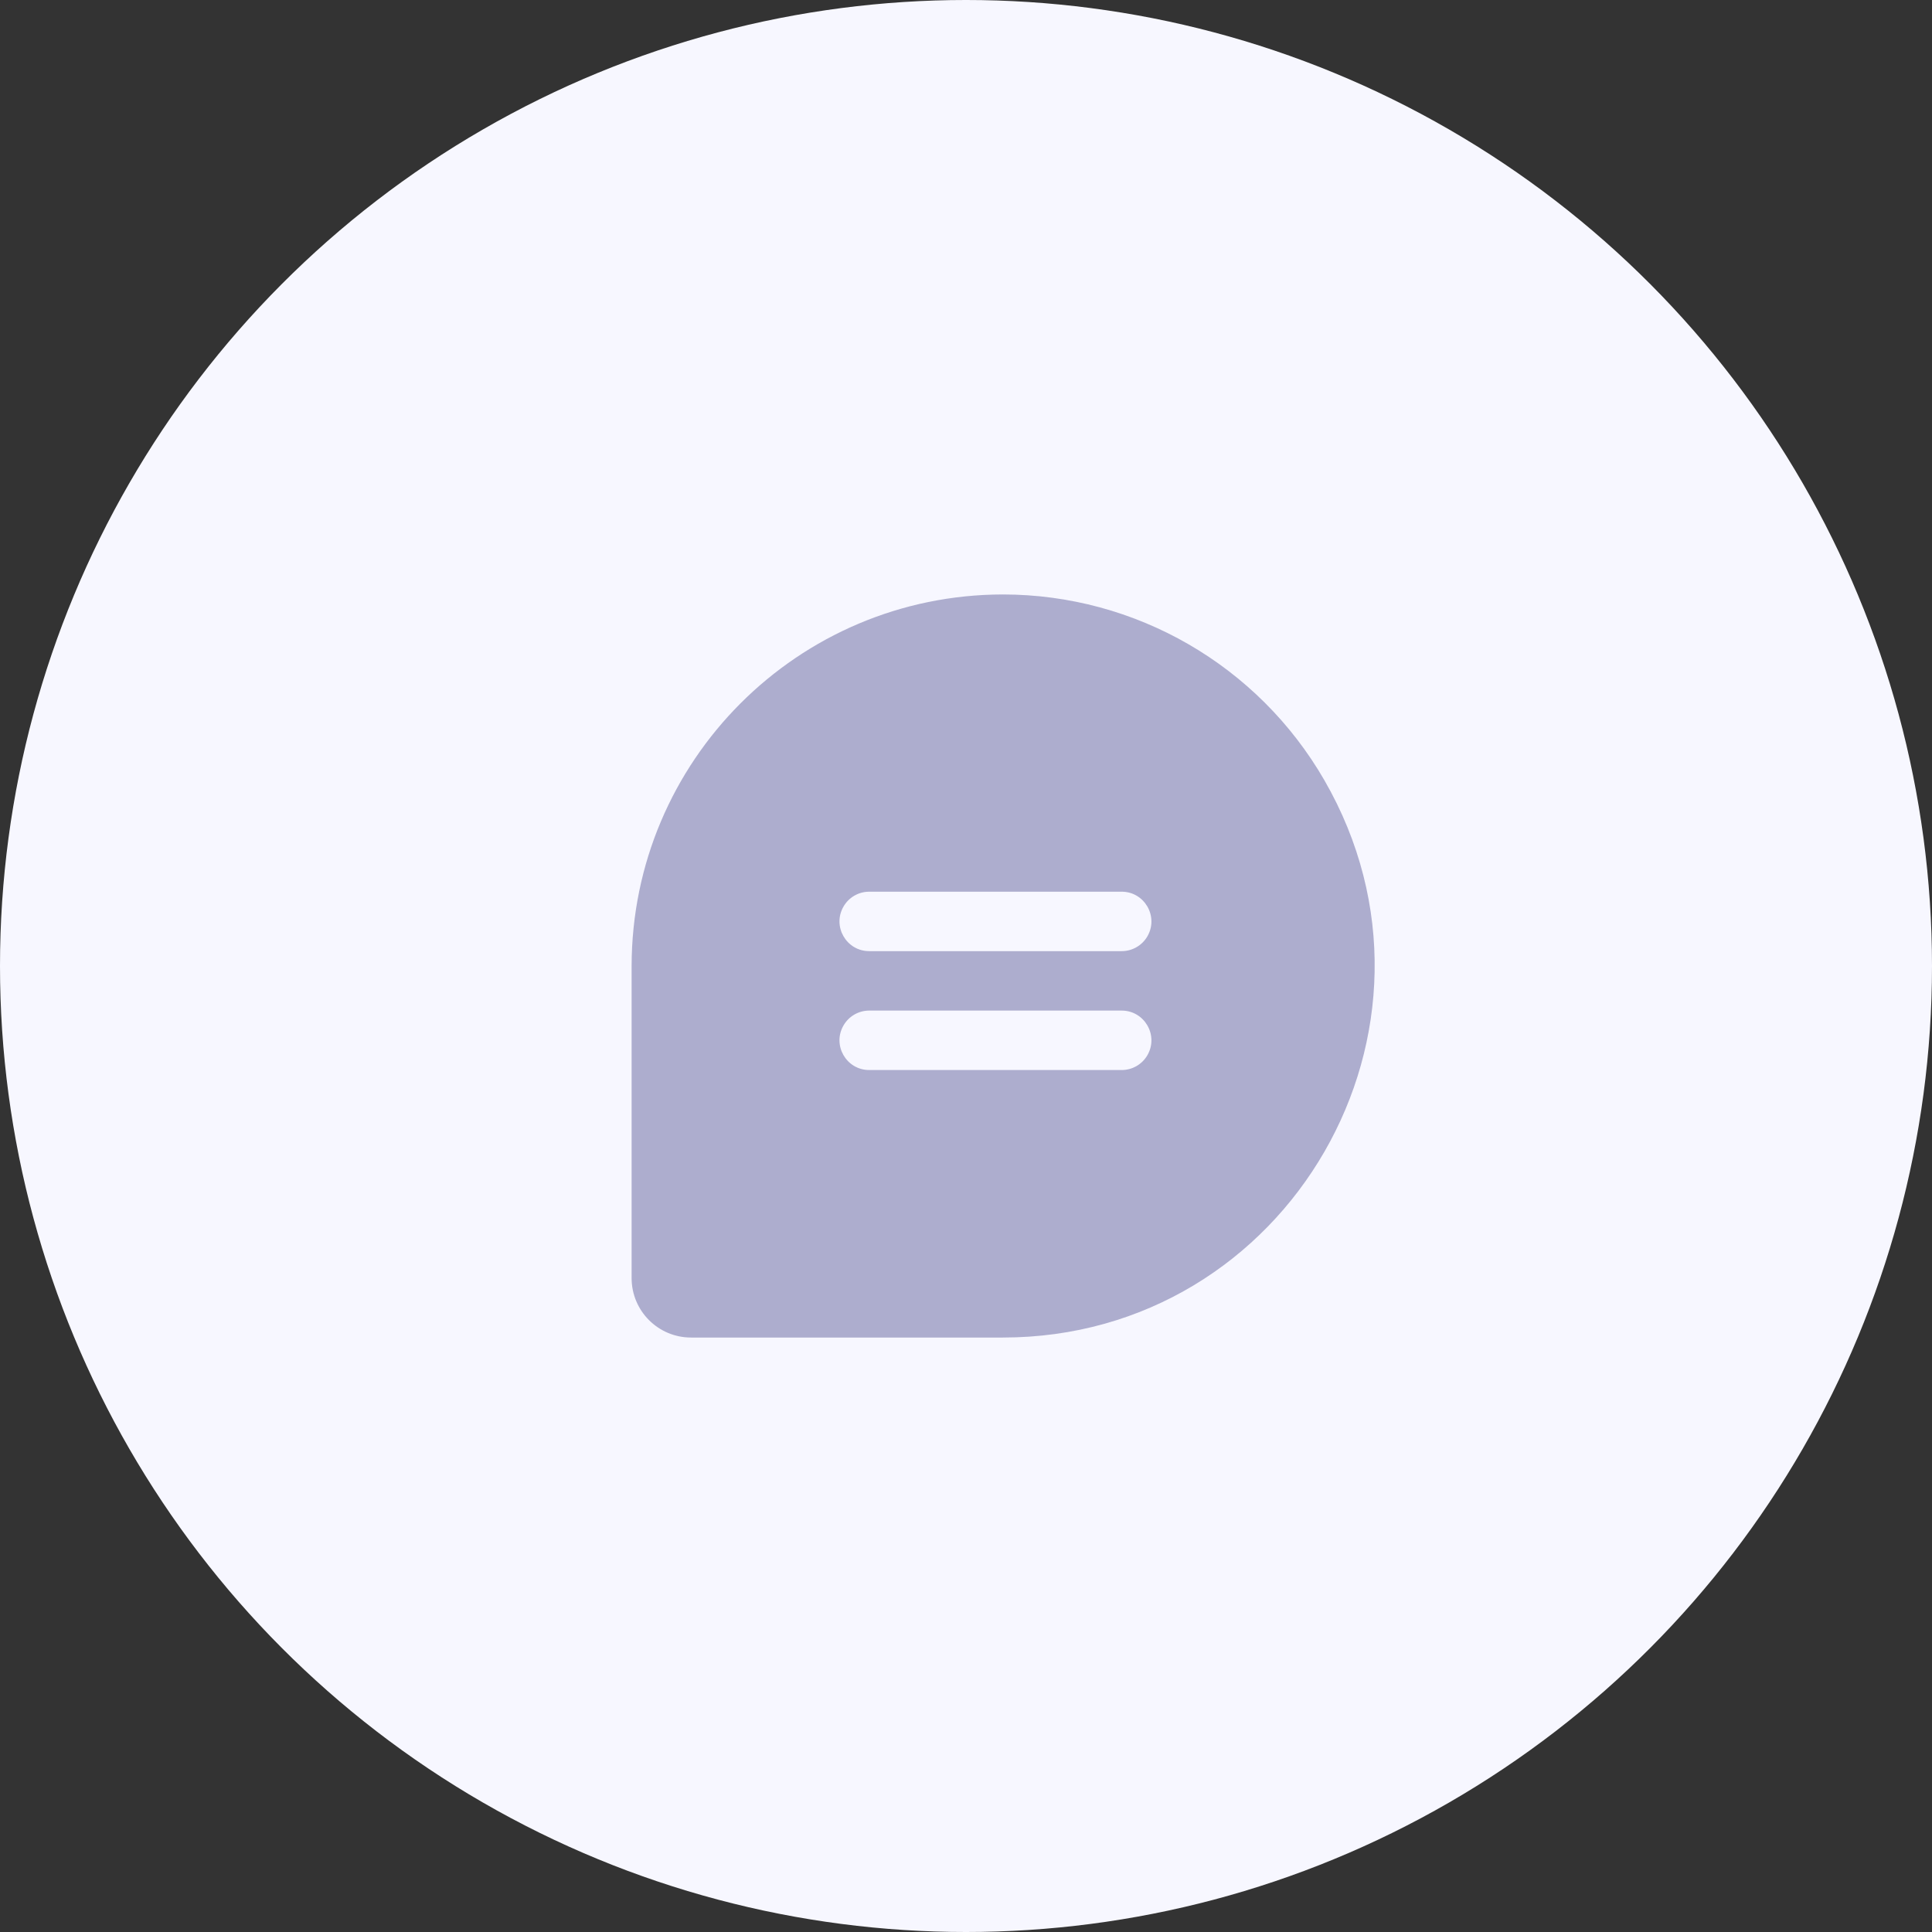
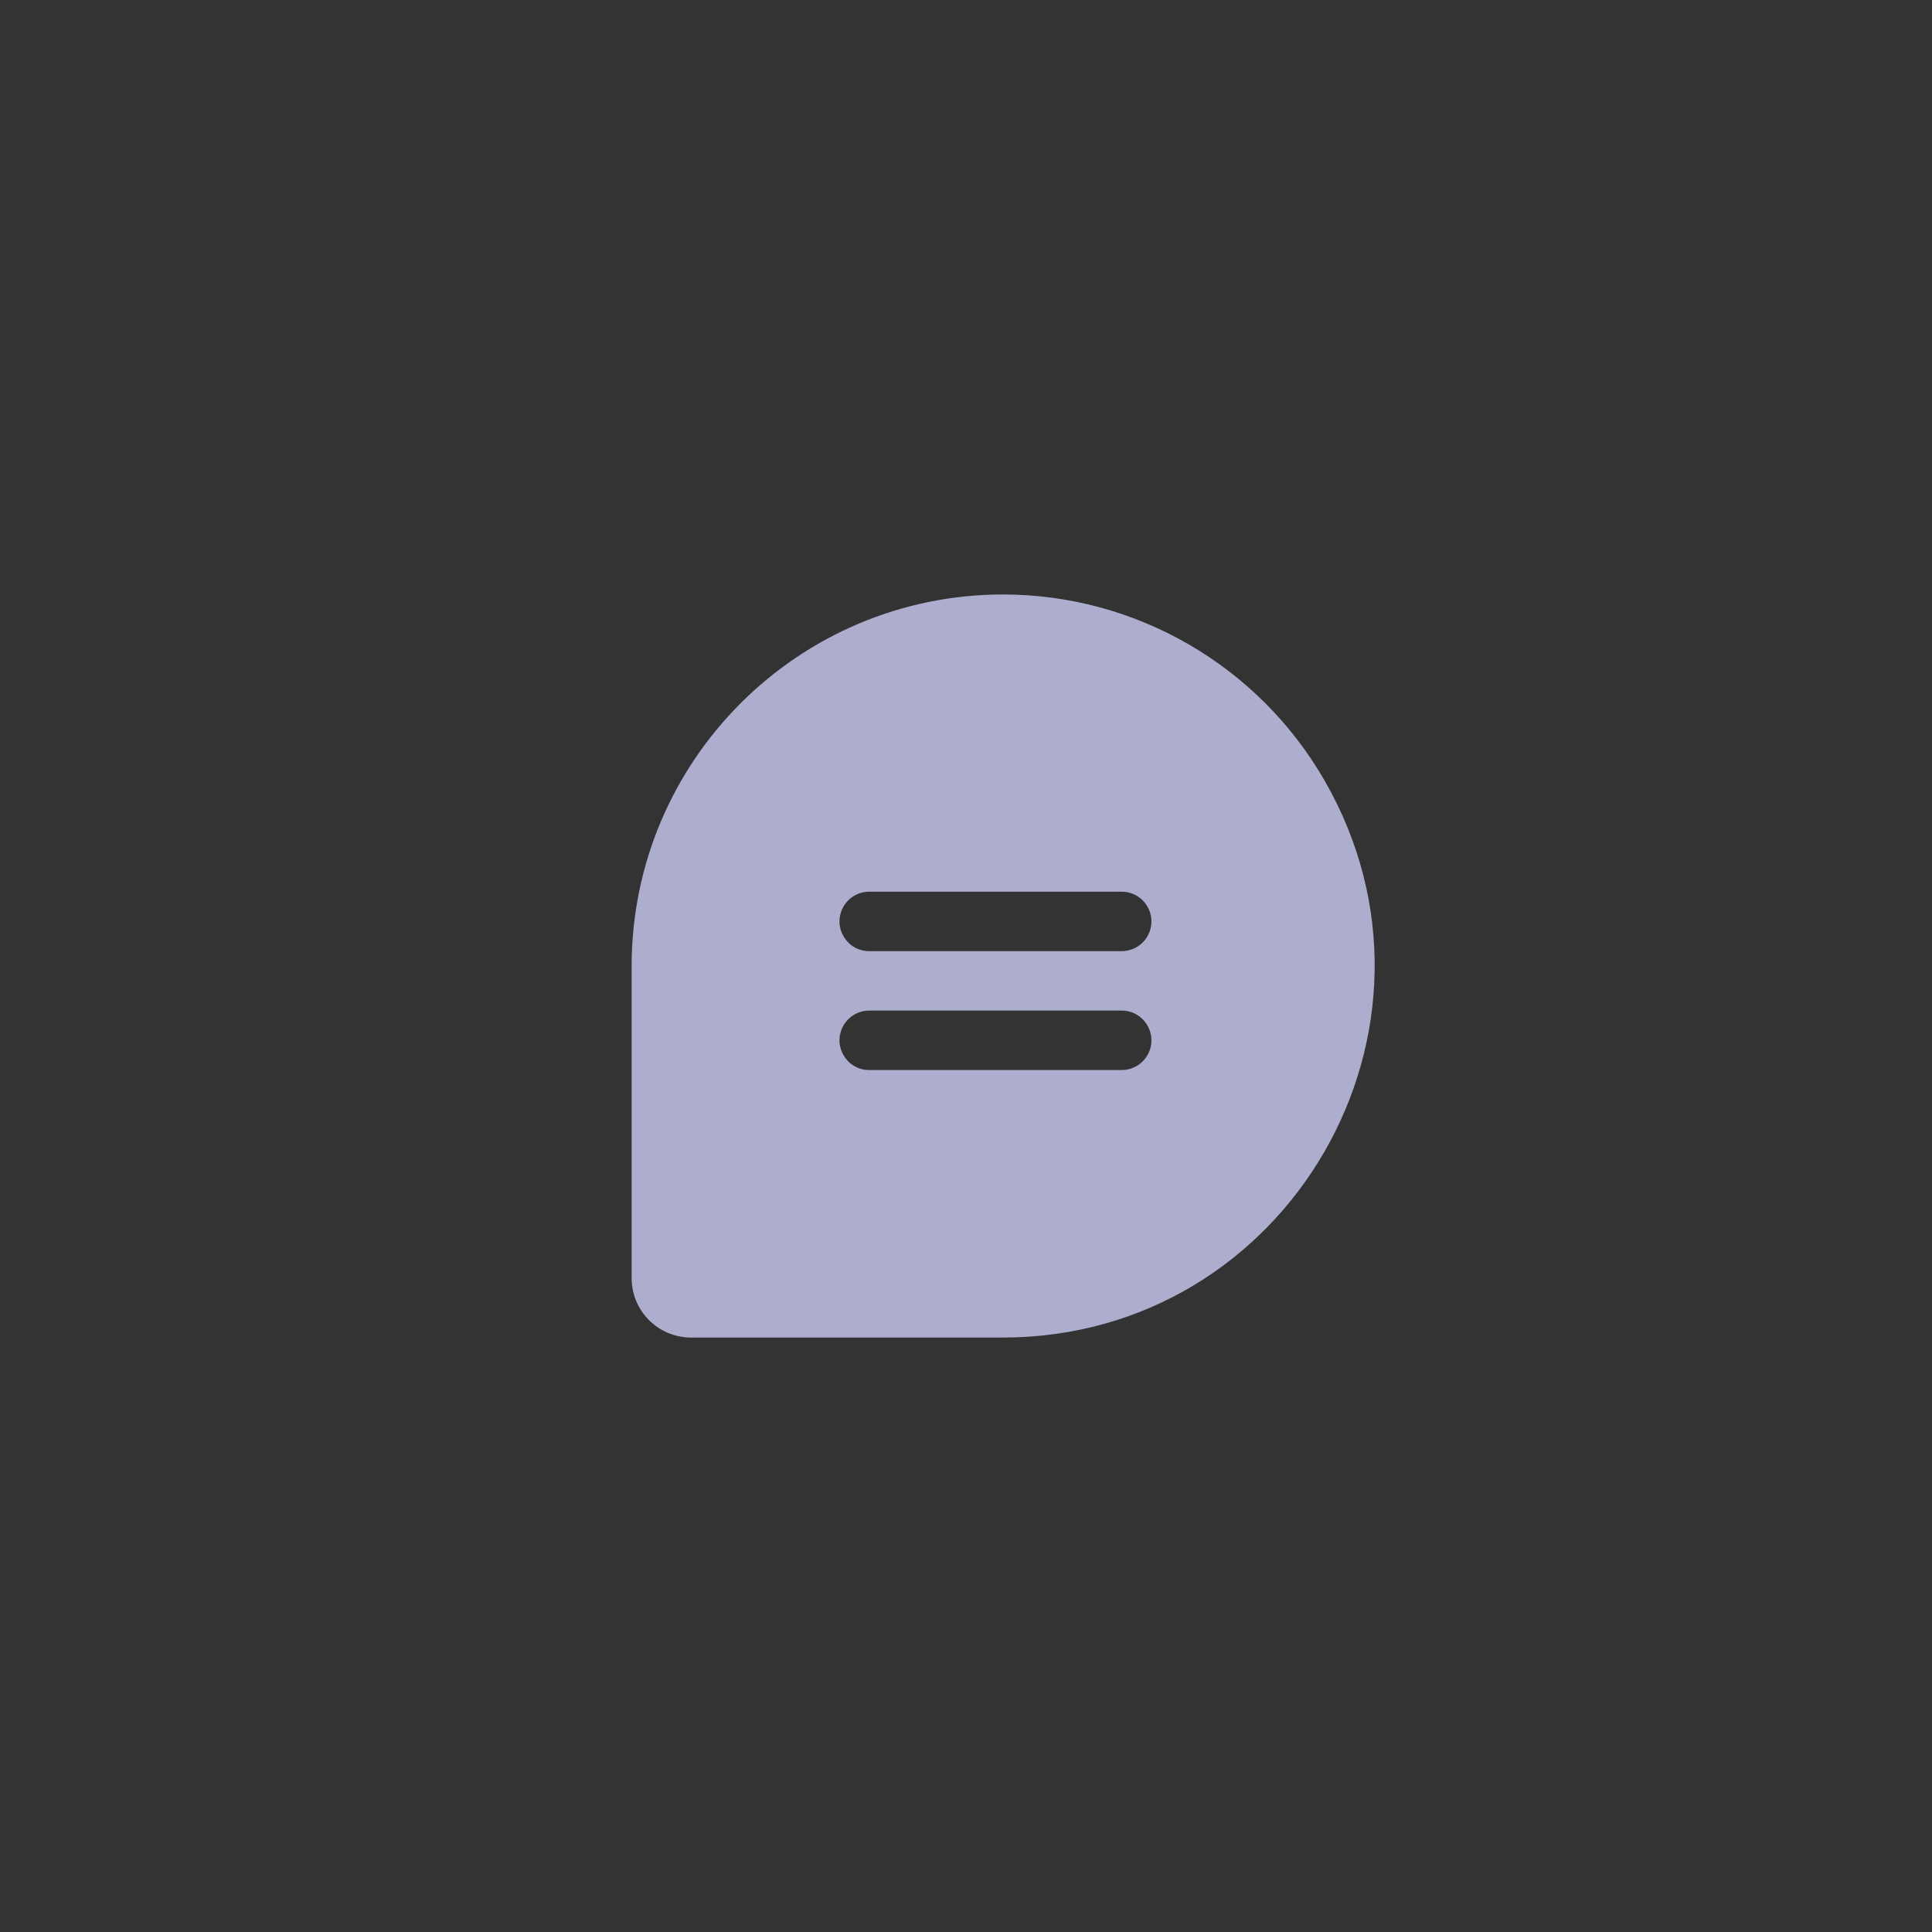
<svg xmlns="http://www.w3.org/2000/svg" width="52" height="52" viewBox="0 0 52 52" fill="none">
  <rect x="0" y="0" width="52" height="52" fill="#333333" stroke="none" />
-   <circle cx="26" cy="26" r="26" fill="#F7F7FF" />
-   <path d="M26.992 16C21.476 16.006 17.006 20.48 17 26V34.4C17 35.284 17.716 36 18.599 36H26.992C34.685 36 39.492 27.667 35.646 21C33.861 17.906 30.562 16 26.992 16ZM30.19 28.8H23.395C22.78 28.8 22.395 28.133 22.703 27.6C22.846 27.352 23.11 27.2 23.395 27.2H30.19C30.805 27.2 31.19 27.867 30.883 28.4C30.74 28.648 30.476 28.8 30.19 28.8ZM30.19 25.6H23.395C22.78 25.6 22.395 24.933 22.703 24.4C22.846 24.152 23.11 24 23.395 24H30.19C30.805 24 31.19 24.667 30.883 25.2C30.74 25.448 30.476 25.6 30.19 25.6Z" fill="#ADADCE" />
+   <path d="M26.992 16C21.476 16.006 17.006 20.48 17 26V34.4C17 35.284 17.716 36 18.599 36H26.992C34.685 36 39.492 27.667 35.646 21C33.861 17.906 30.562 16 26.992 16ZM30.19 28.8H23.395C22.78 28.8 22.395 28.133 22.703 27.6C22.846 27.352 23.11 27.2 23.395 27.2H30.19C30.805 27.2 31.19 27.867 30.883 28.4C30.74 28.648 30.476 28.8 30.19 28.8ZM30.19 25.6H23.395C22.78 25.6 22.395 24.933 22.703 24.4C22.846 24.152 23.11 24 23.395 24H30.19C30.805 24 31.19 24.667 30.883 25.2C30.74 25.448 30.476 25.6 30.19 25.6" fill="#ADADCE" />
</svg>